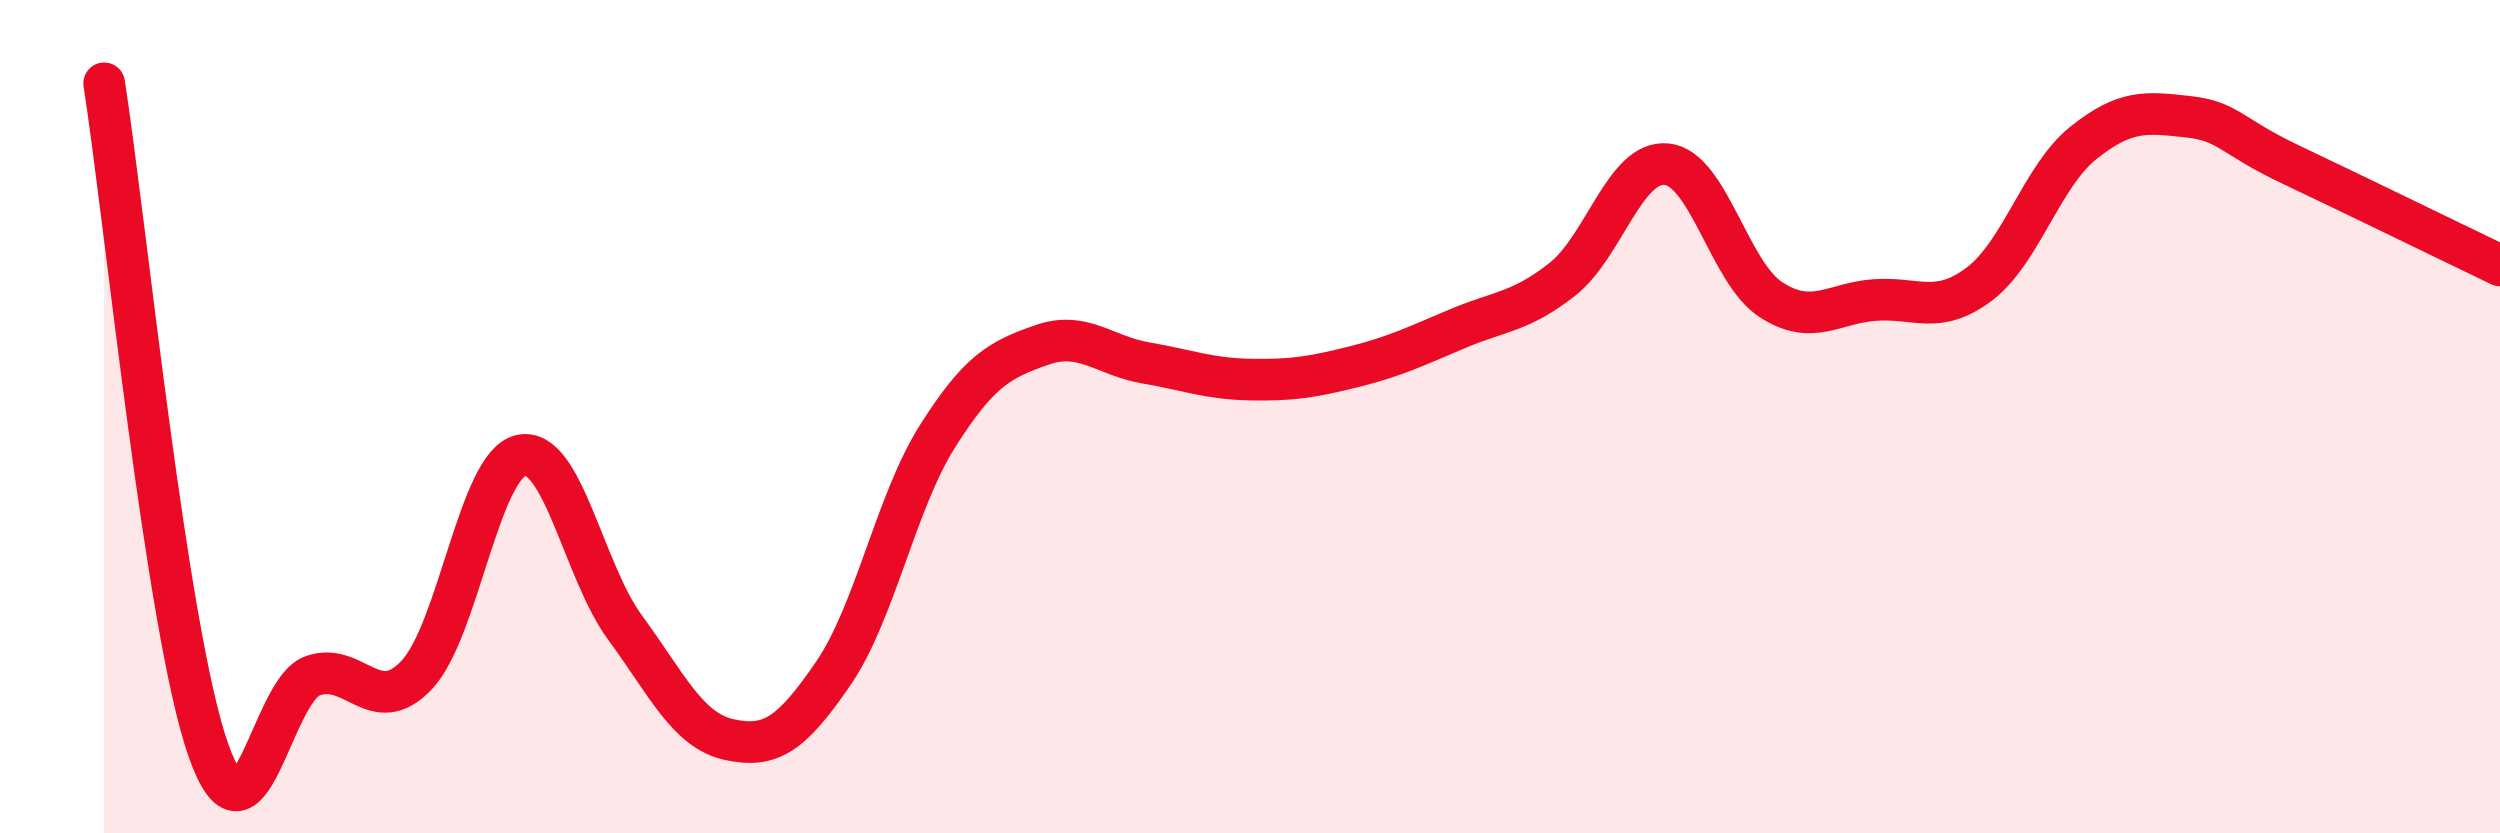
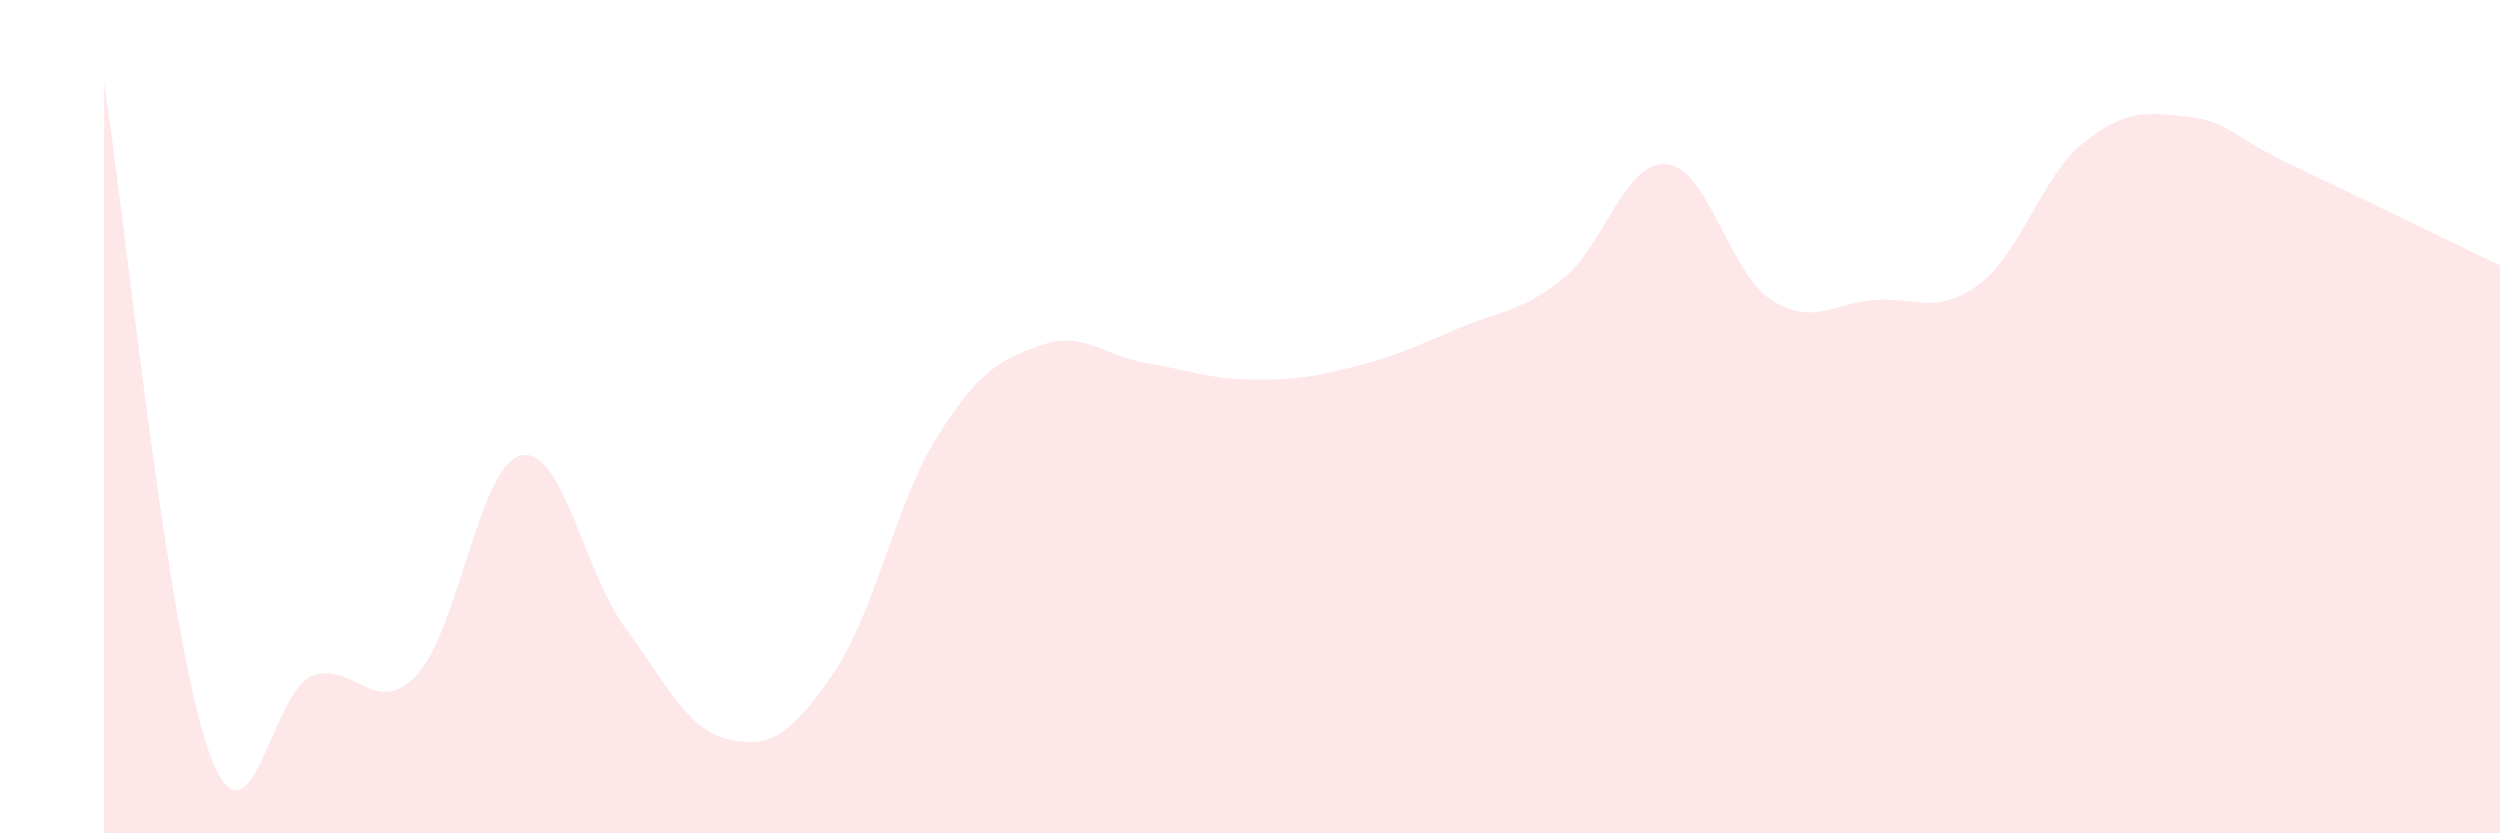
<svg xmlns="http://www.w3.org/2000/svg" width="60" height="20" viewBox="0 0 60 20">
  <path d="M 2.5,2 C 3,5.2 4,15.16 5,18 C 6,20.84 6.5,16.58 7.5,16.22 C 8.5,15.86 9,17.26 10,16.2 C 11,15.14 11.5,11.16 12.5,10.93 C 13.5,10.7 14,13.7 15,15.06 C 16,16.42 16.5,17.53 17.5,17.75 C 18.5,17.97 19,17.62 20,16.16 C 21,14.7 21.5,12.05 22.5,10.47 C 23.5,8.89 24,8.63 25,8.28 C 26,7.93 26.5,8.54 27.5,8.71 C 28.5,8.88 29,9.09 30,9.11 C 31,9.13 31.5,9.05 32.5,8.8 C 33.5,8.55 34,8.3 35,7.88 C 36,7.46 36.5,7.49 37.5,6.7 C 38.5,5.91 39,3.84 40,3.94 C 41,4.04 41.5,6.54 42.5,7.19 C 43.5,7.84 44,7.27 45,7.2 C 46,7.13 46.5,7.57 47.5,6.82 C 48.5,6.07 49,4.23 50,3.43 C 51,2.63 51.5,2.69 52.5,2.8 C 53.5,2.91 53.5,3.25 55,3.96 C 56.5,4.67 59,5.89 60,6.37L60 20L2.5 20Z" fill="#EB0A25" opacity="0.1" stroke-linecap="round" stroke-linejoin="round" />
-   <path d="M 2.5,2 C 3,5.2 4,15.16 5,18 C 6,20.84 6.5,16.58 7.5,16.22 C 8.5,15.86 9,17.26 10,16.2 C 11,15.14 11.5,11.16 12.5,10.93 C 13.5,10.7 14,13.7 15,15.06 C 16,16.42 16.5,17.53 17.5,17.75 C 18.5,17.97 19,17.62 20,16.16 C 21,14.7 21.5,12.05 22.5,10.47 C 23.5,8.89 24,8.63 25,8.28 C 26,7.93 26.5,8.54 27.5,8.71 C 28.5,8.88 29,9.09 30,9.11 C 31,9.13 31.5,9.05 32.5,8.8 C 33.5,8.55 34,8.3 35,7.88 C 36,7.46 36.5,7.49 37.5,6.7 C 38.5,5.91 39,3.84 40,3.94 C 41,4.04 41.5,6.54 42.5,7.19 C 43.5,7.84 44,7.27 45,7.2 C 46,7.13 46.5,7.57 47.5,6.82 C 48.5,6.07 49,4.23 50,3.43 C 51,2.63 51.5,2.69 52.5,2.8 C 53.5,2.91 53.5,3.25 55,3.96 C 56.5,4.67 59,5.89 60,6.37" stroke="#EB0A25" stroke-width="1" fill="none" stroke-linecap="round" stroke-linejoin="round" />
</svg>